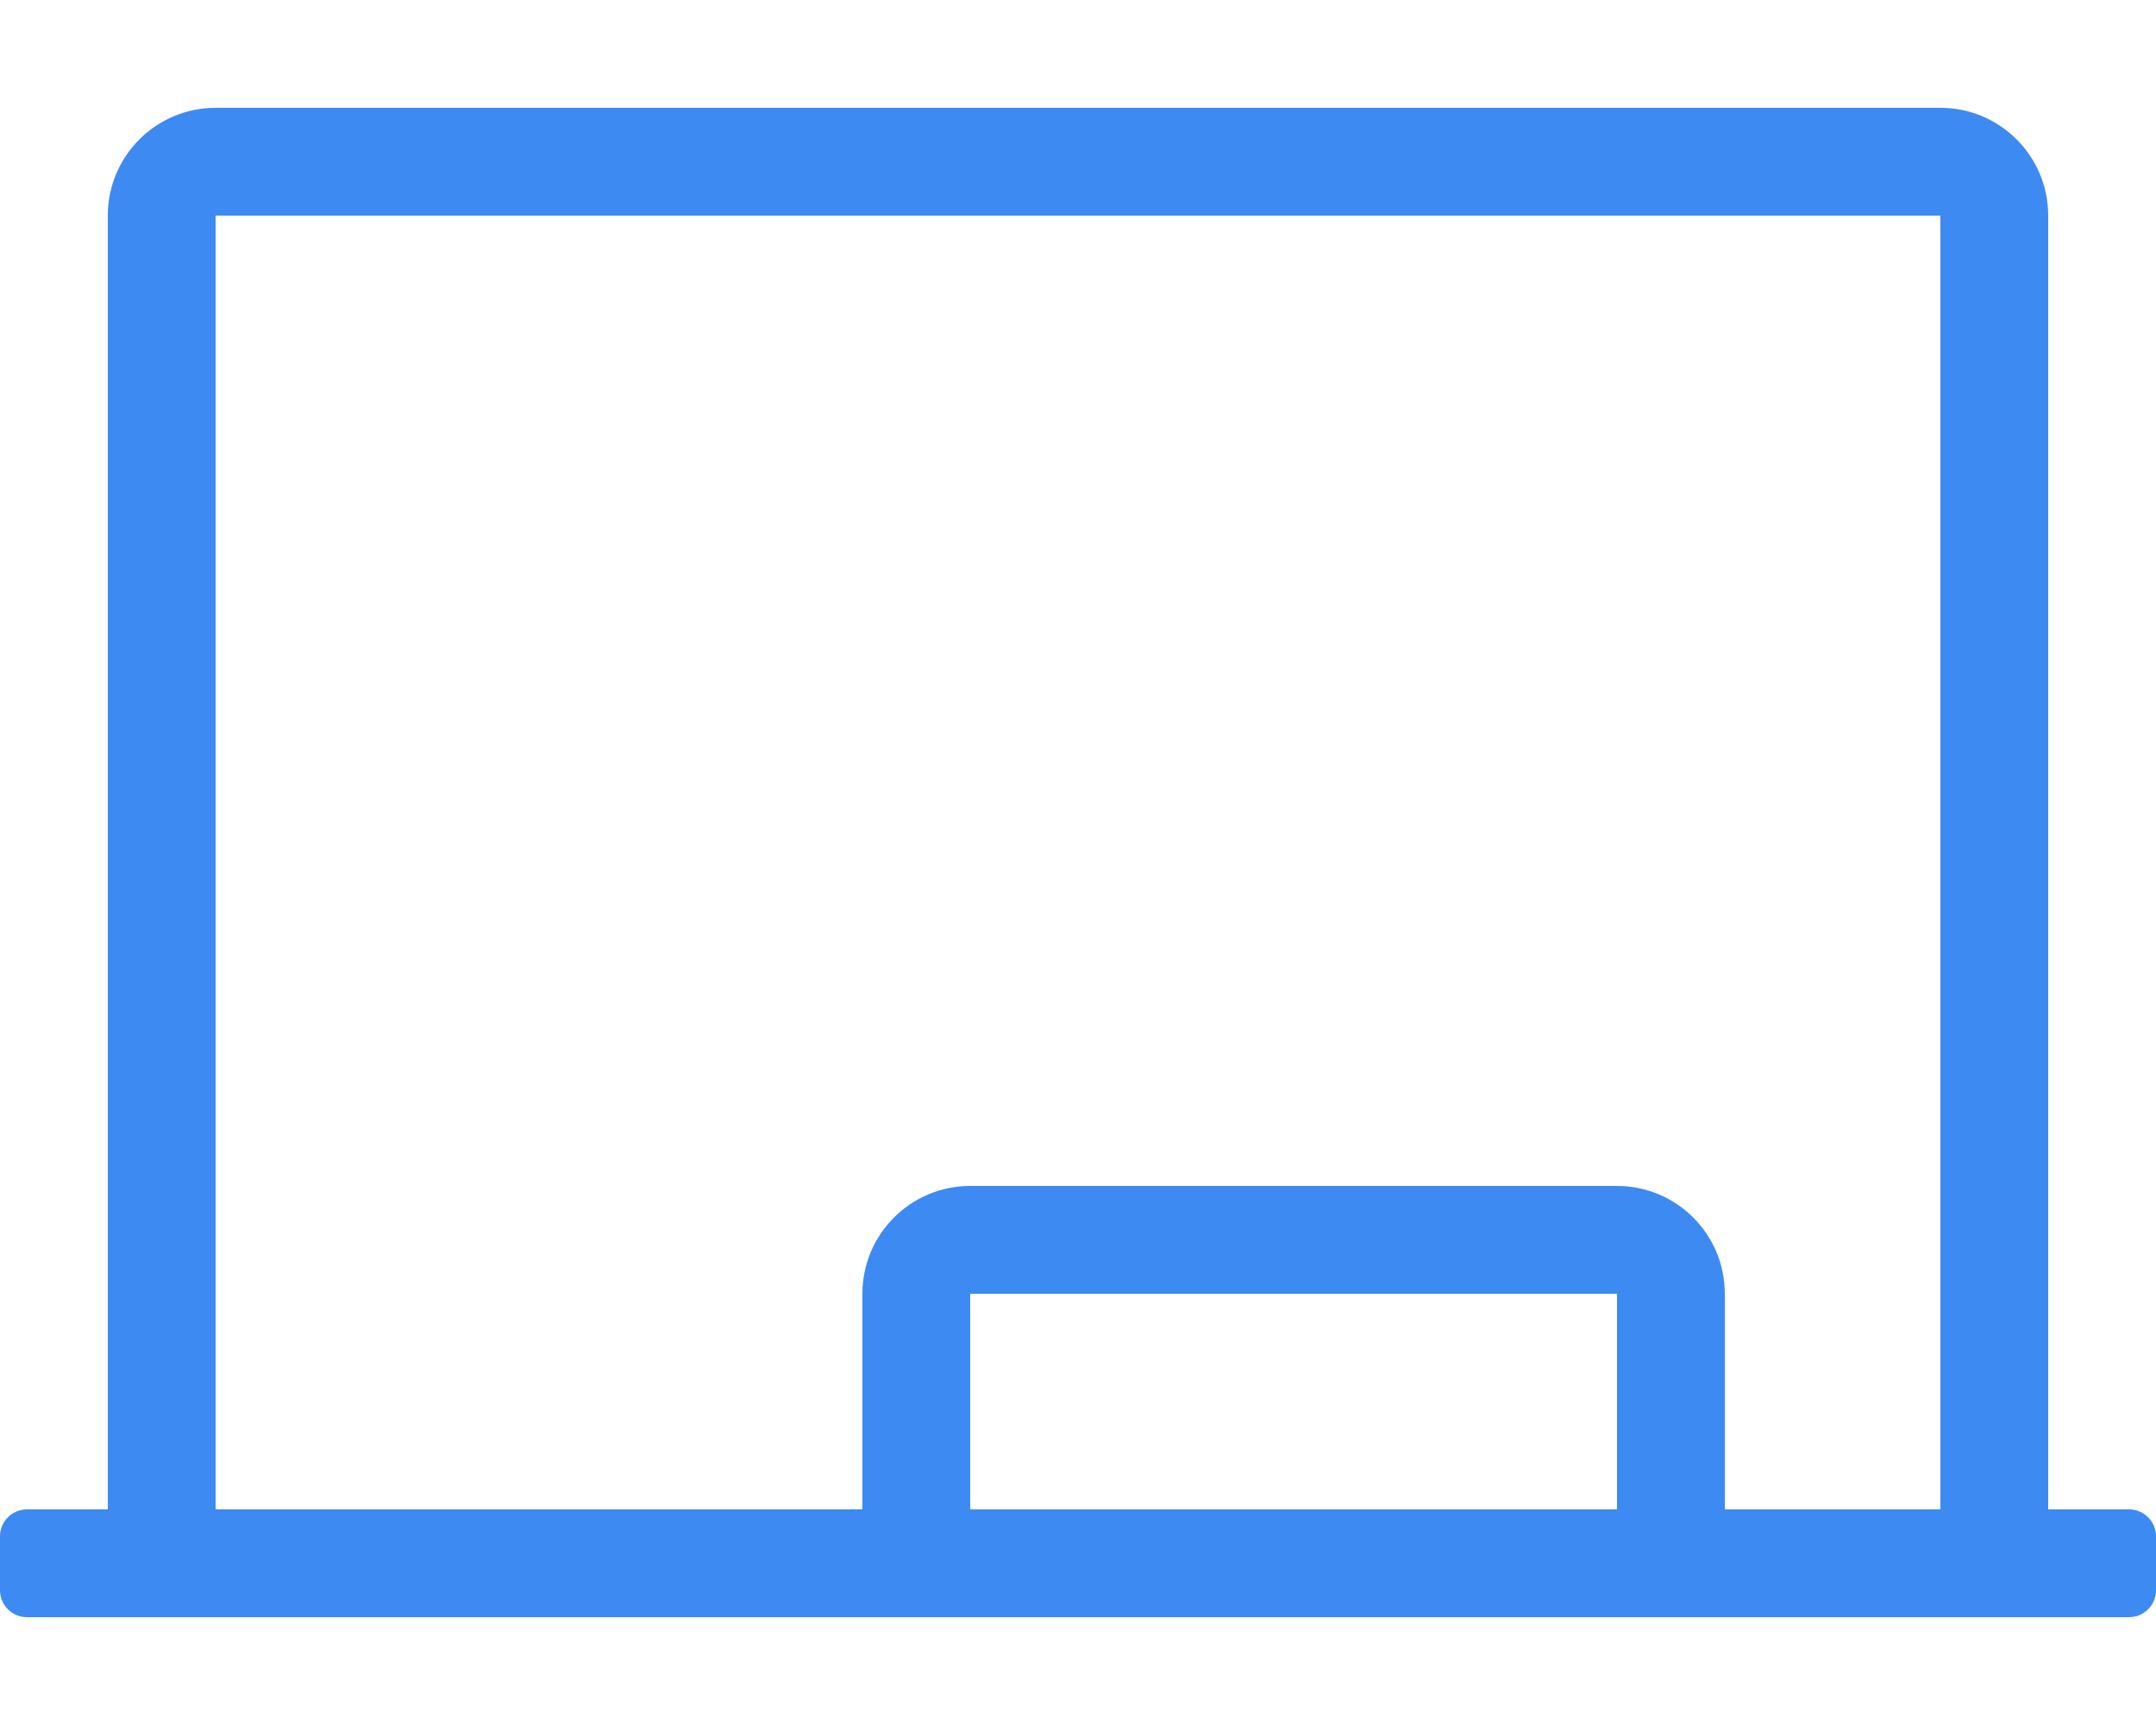
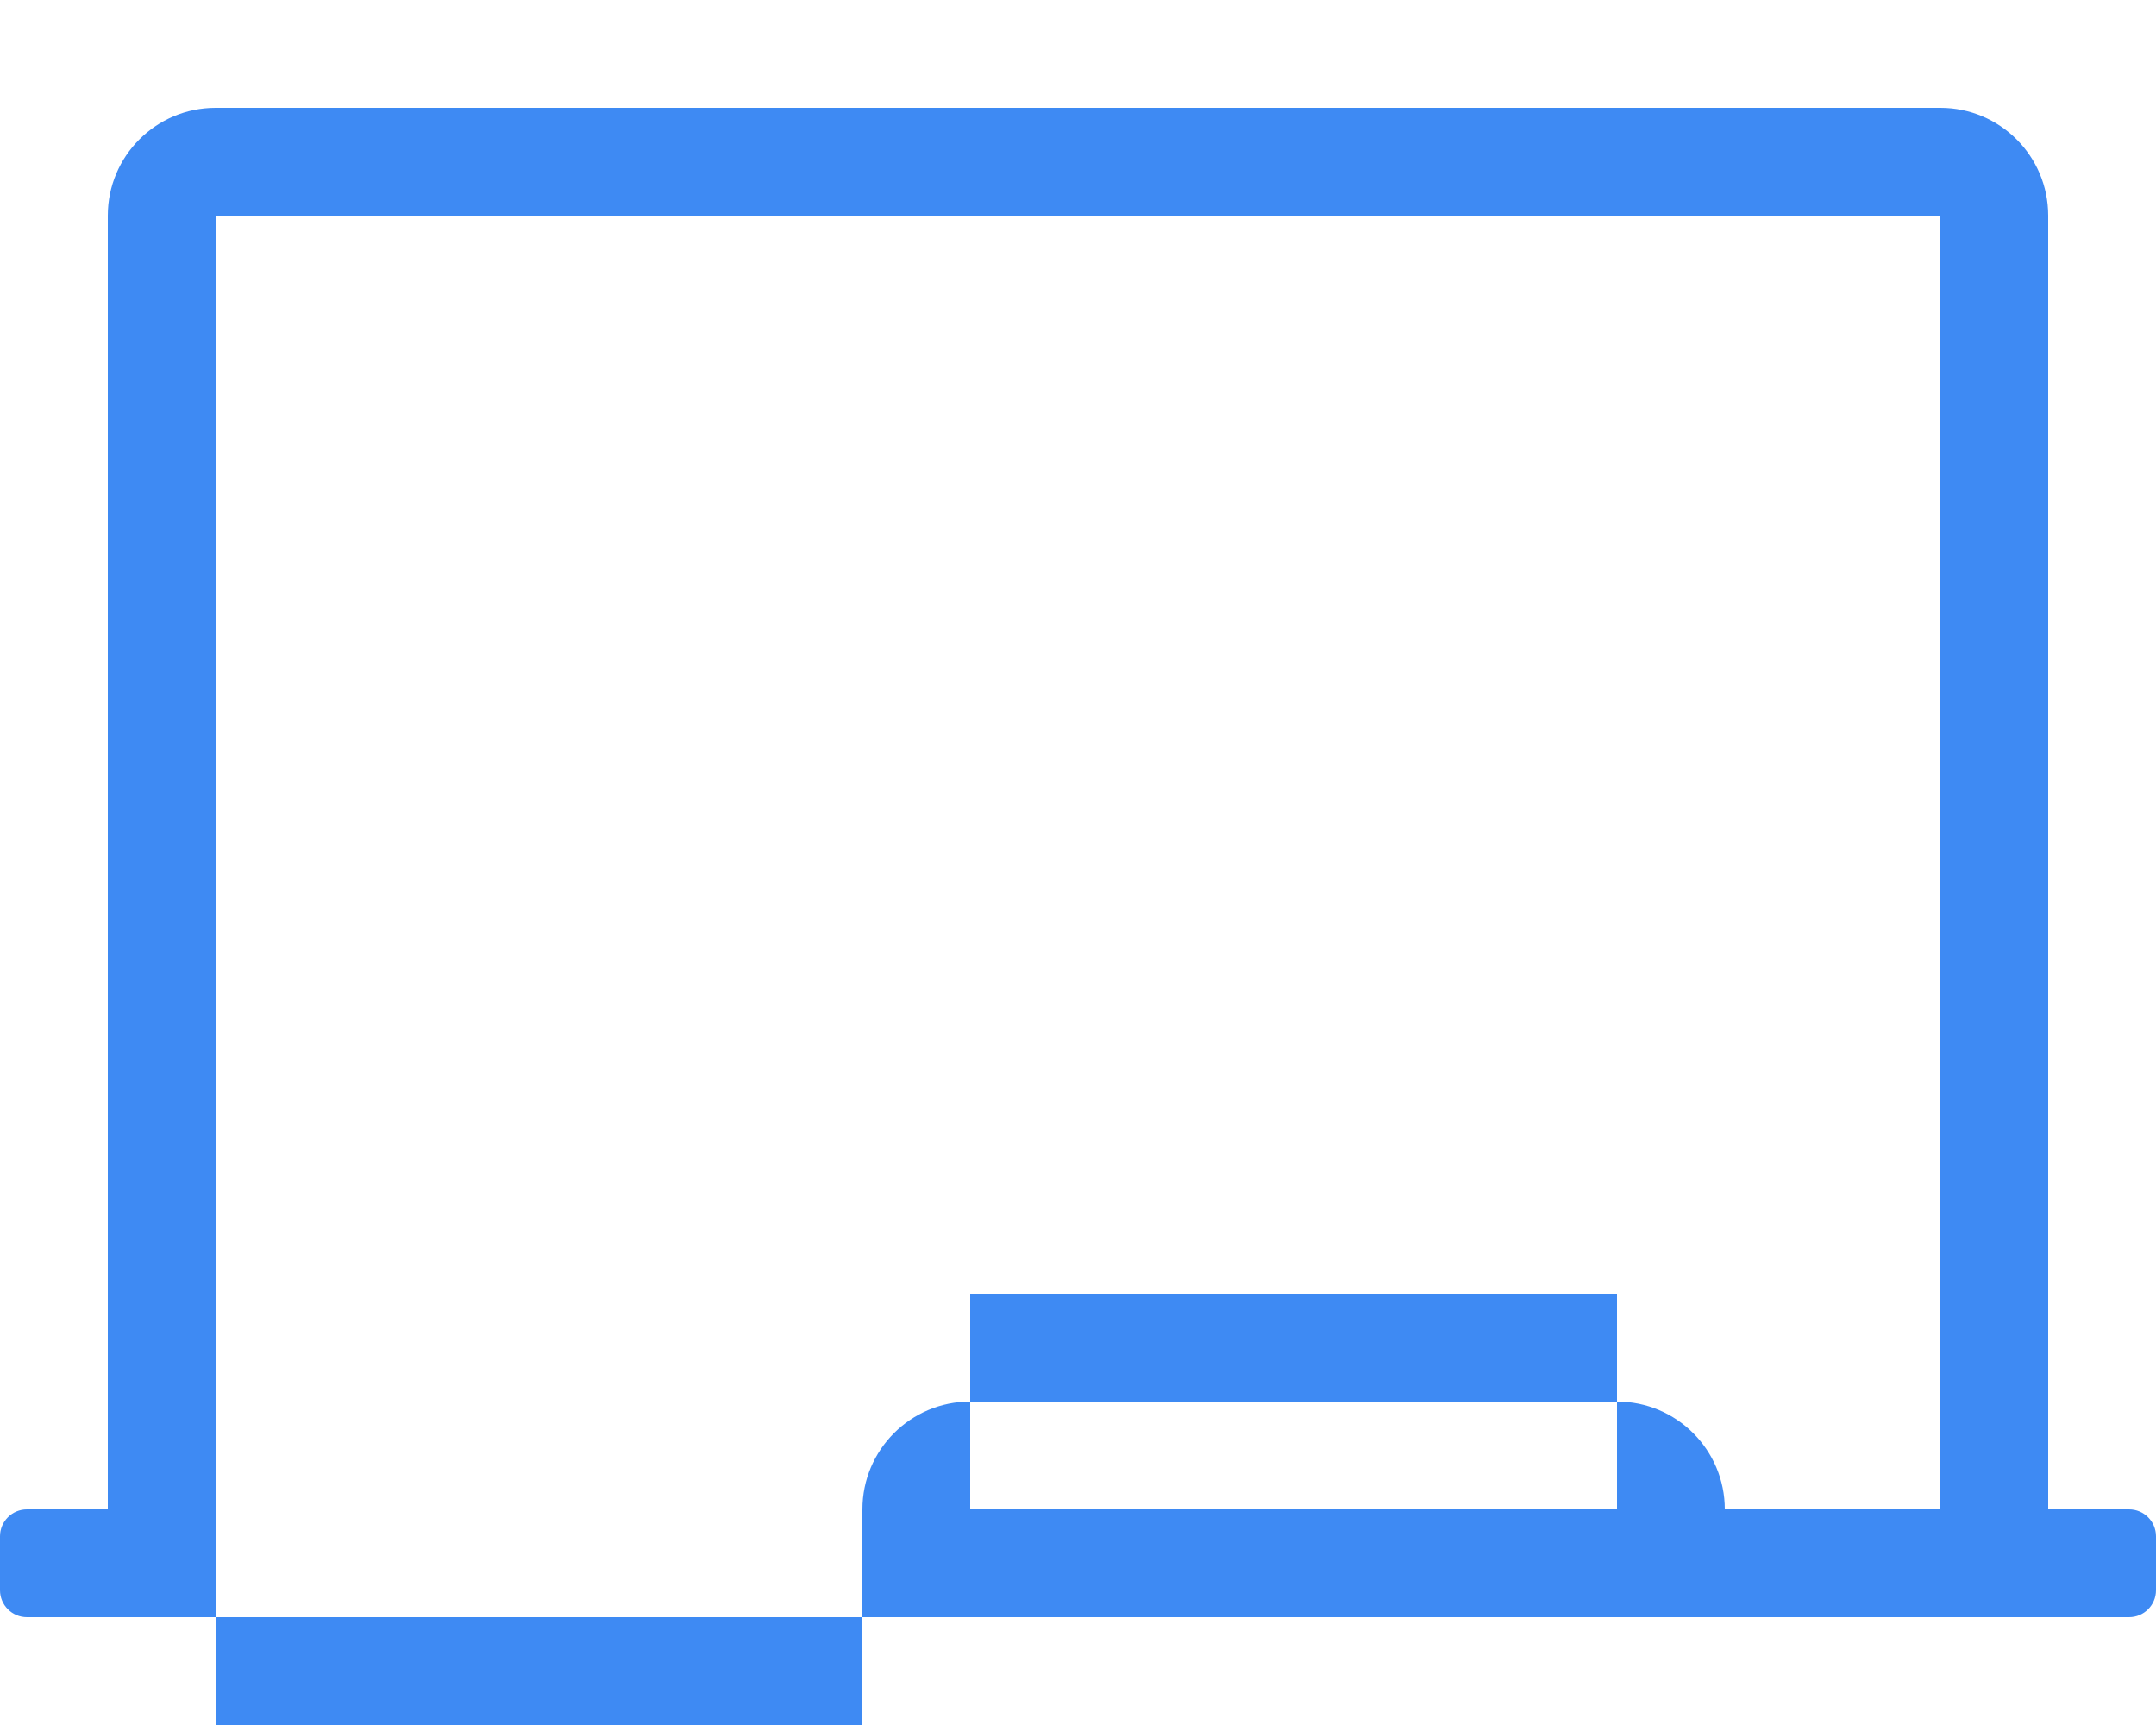
<svg xmlns="http://www.w3.org/2000/svg" aria-hidden="true" focusable="false" data-prefix="fal" data-icon="chalkboard" class="svg-inline--fa fa-chalkboard fa-w-20" role="img" viewBox="0 0 640 512">
-   <path fill="#3e8af3" d="M632 448h-24V64c0-17.67-14.33-32-32-32H64c-17.67 0-32 14.33-32 32v384H8c-4.42 0-8 3.58-8 8v16c0 4.42 3.58 8 8 8h624c4.42 0 8-3.58 8-8v-16c0-4.42-3.58-8-8-8zm-344 0v-64h192v64H288zm224 0v-64c0-17.67-14.33-32-32-32H288c-17.67 0-32 14.33-32 32v64H64V64h512v384h-64z" />
+   <path fill="#3e8af3" d="M632 448h-24V64c0-17.67-14.33-32-32-32H64c-17.67 0-32 14.33-32 32v384H8c-4.42 0-8 3.58-8 8v16c0 4.42 3.58 8 8 8h624c4.42 0 8-3.58 8-8v-16c0-4.42-3.58-8-8-8zm-344 0v-64h192v64H288zm224 0c0-17.67-14.33-32-32-32H288c-17.67 0-32 14.33-32 32v64H64V64h512v384h-64z" />
</svg>